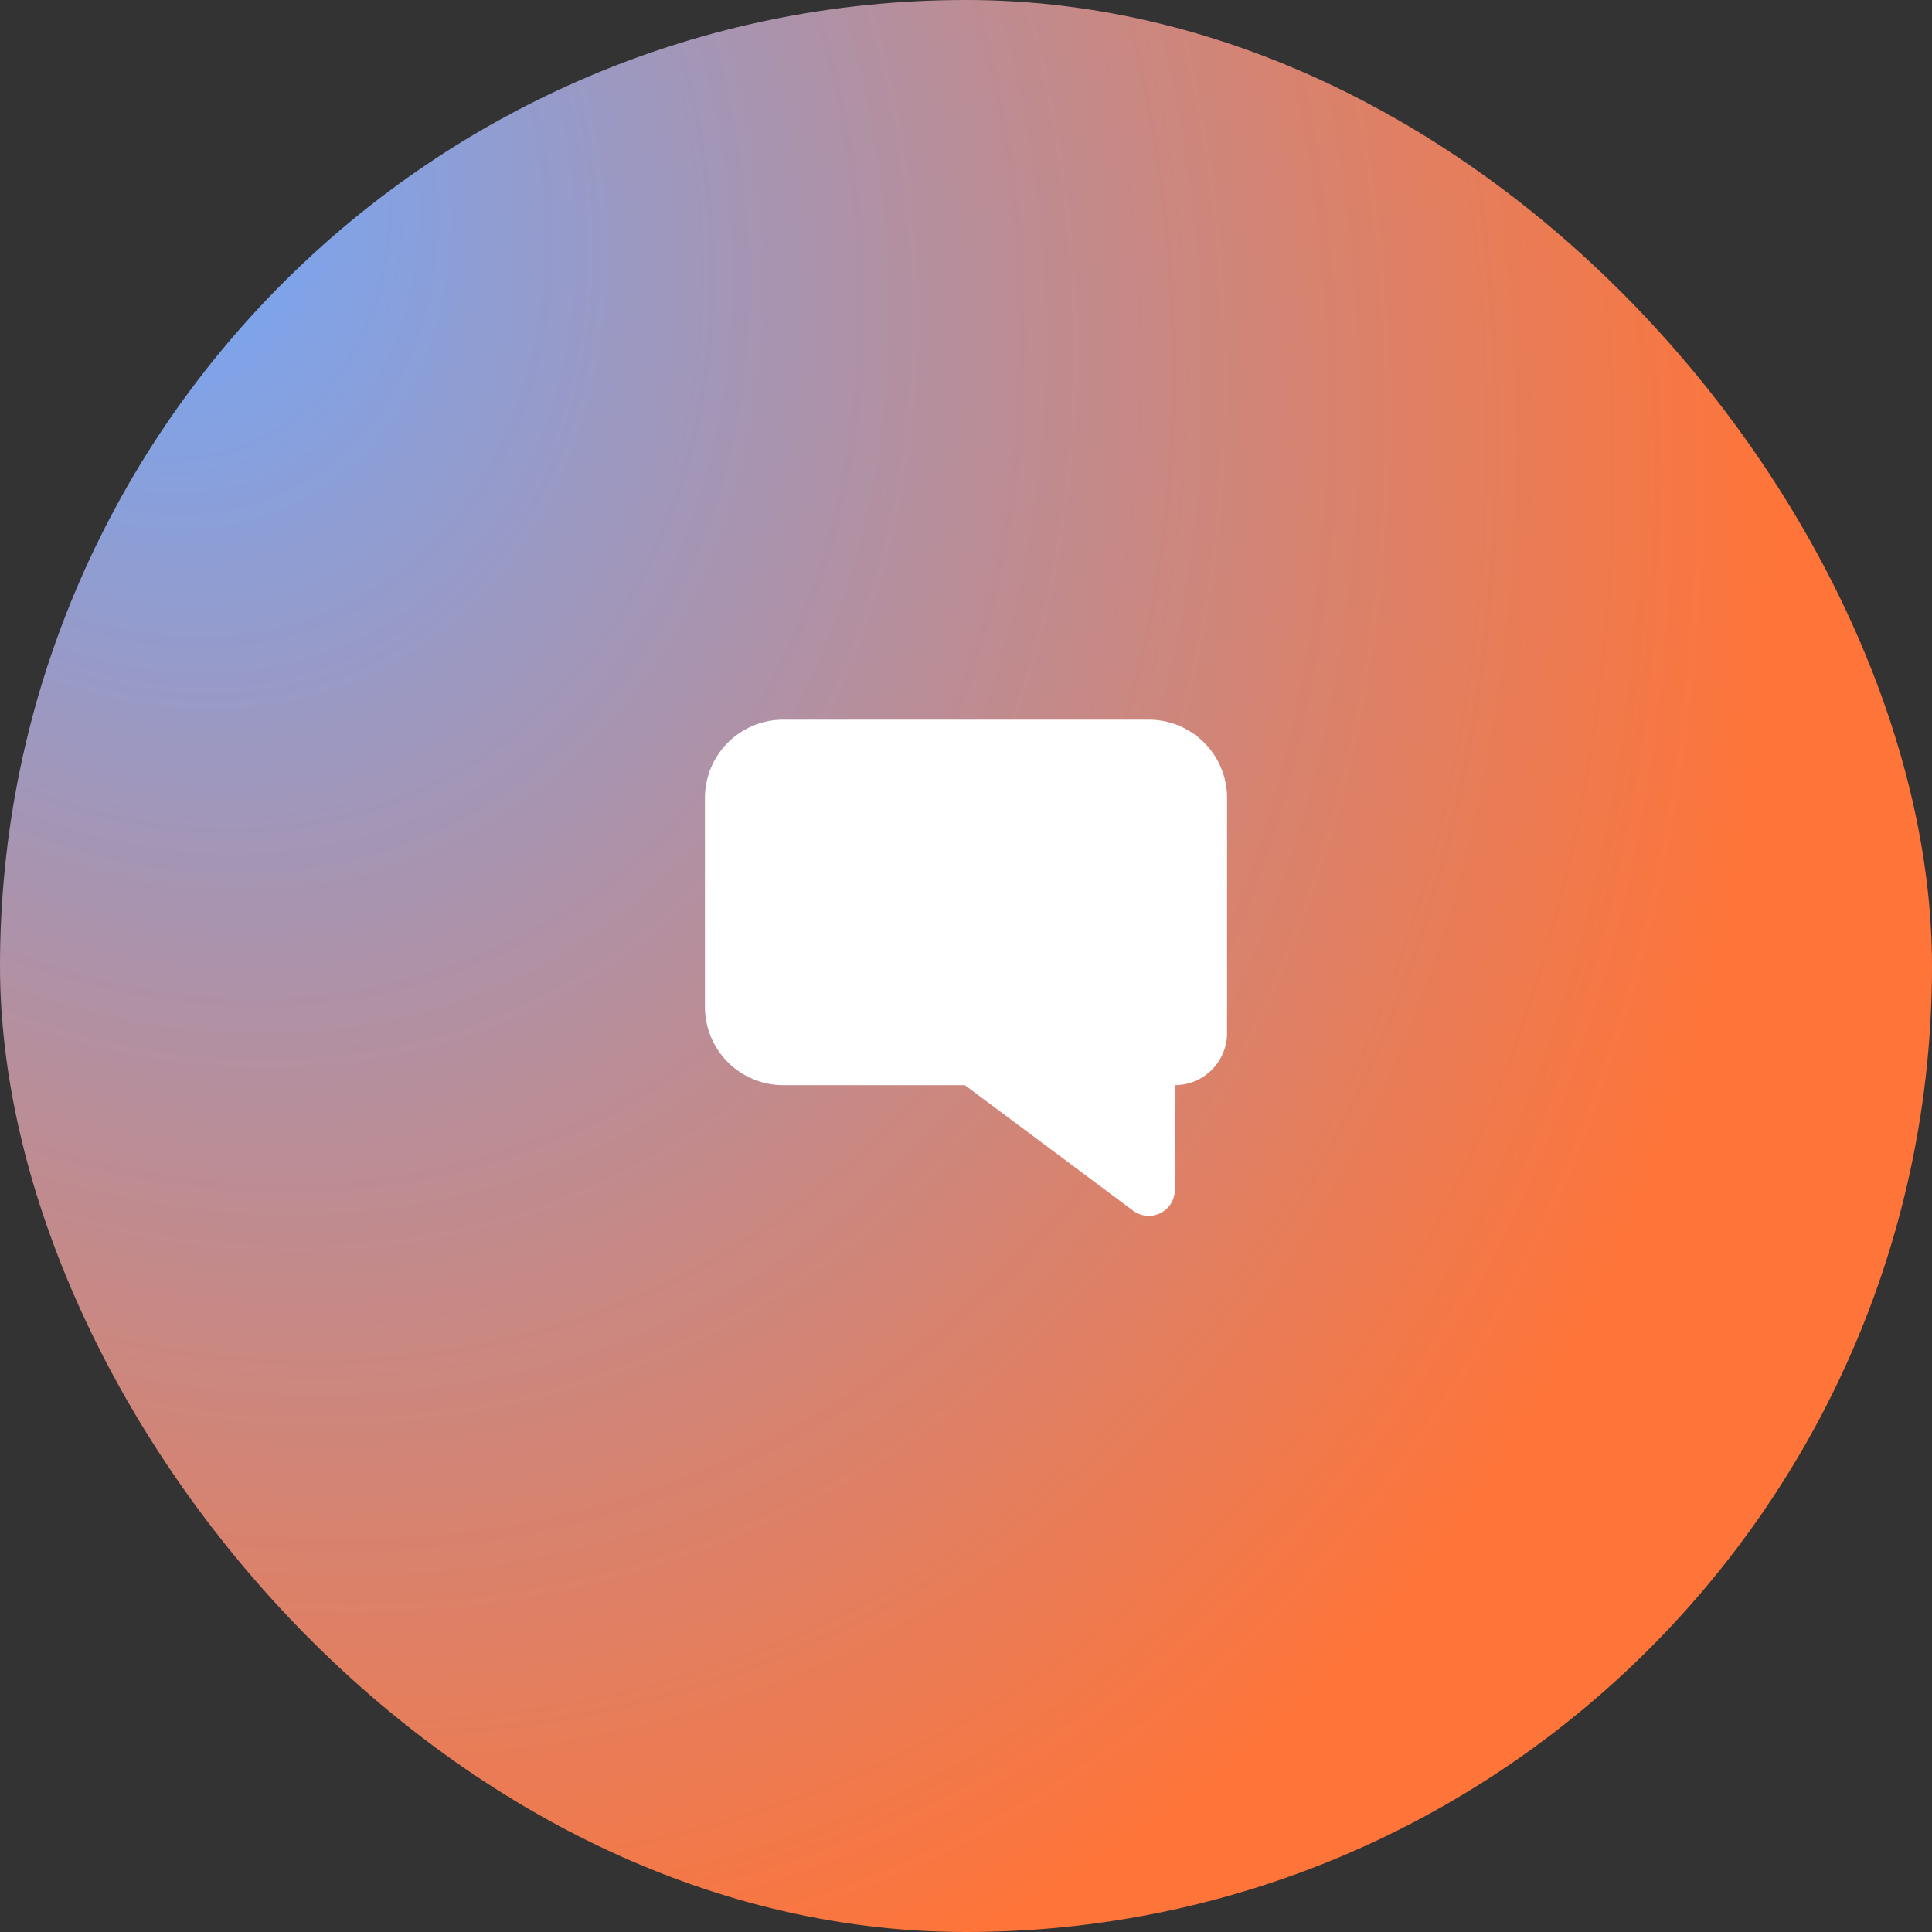
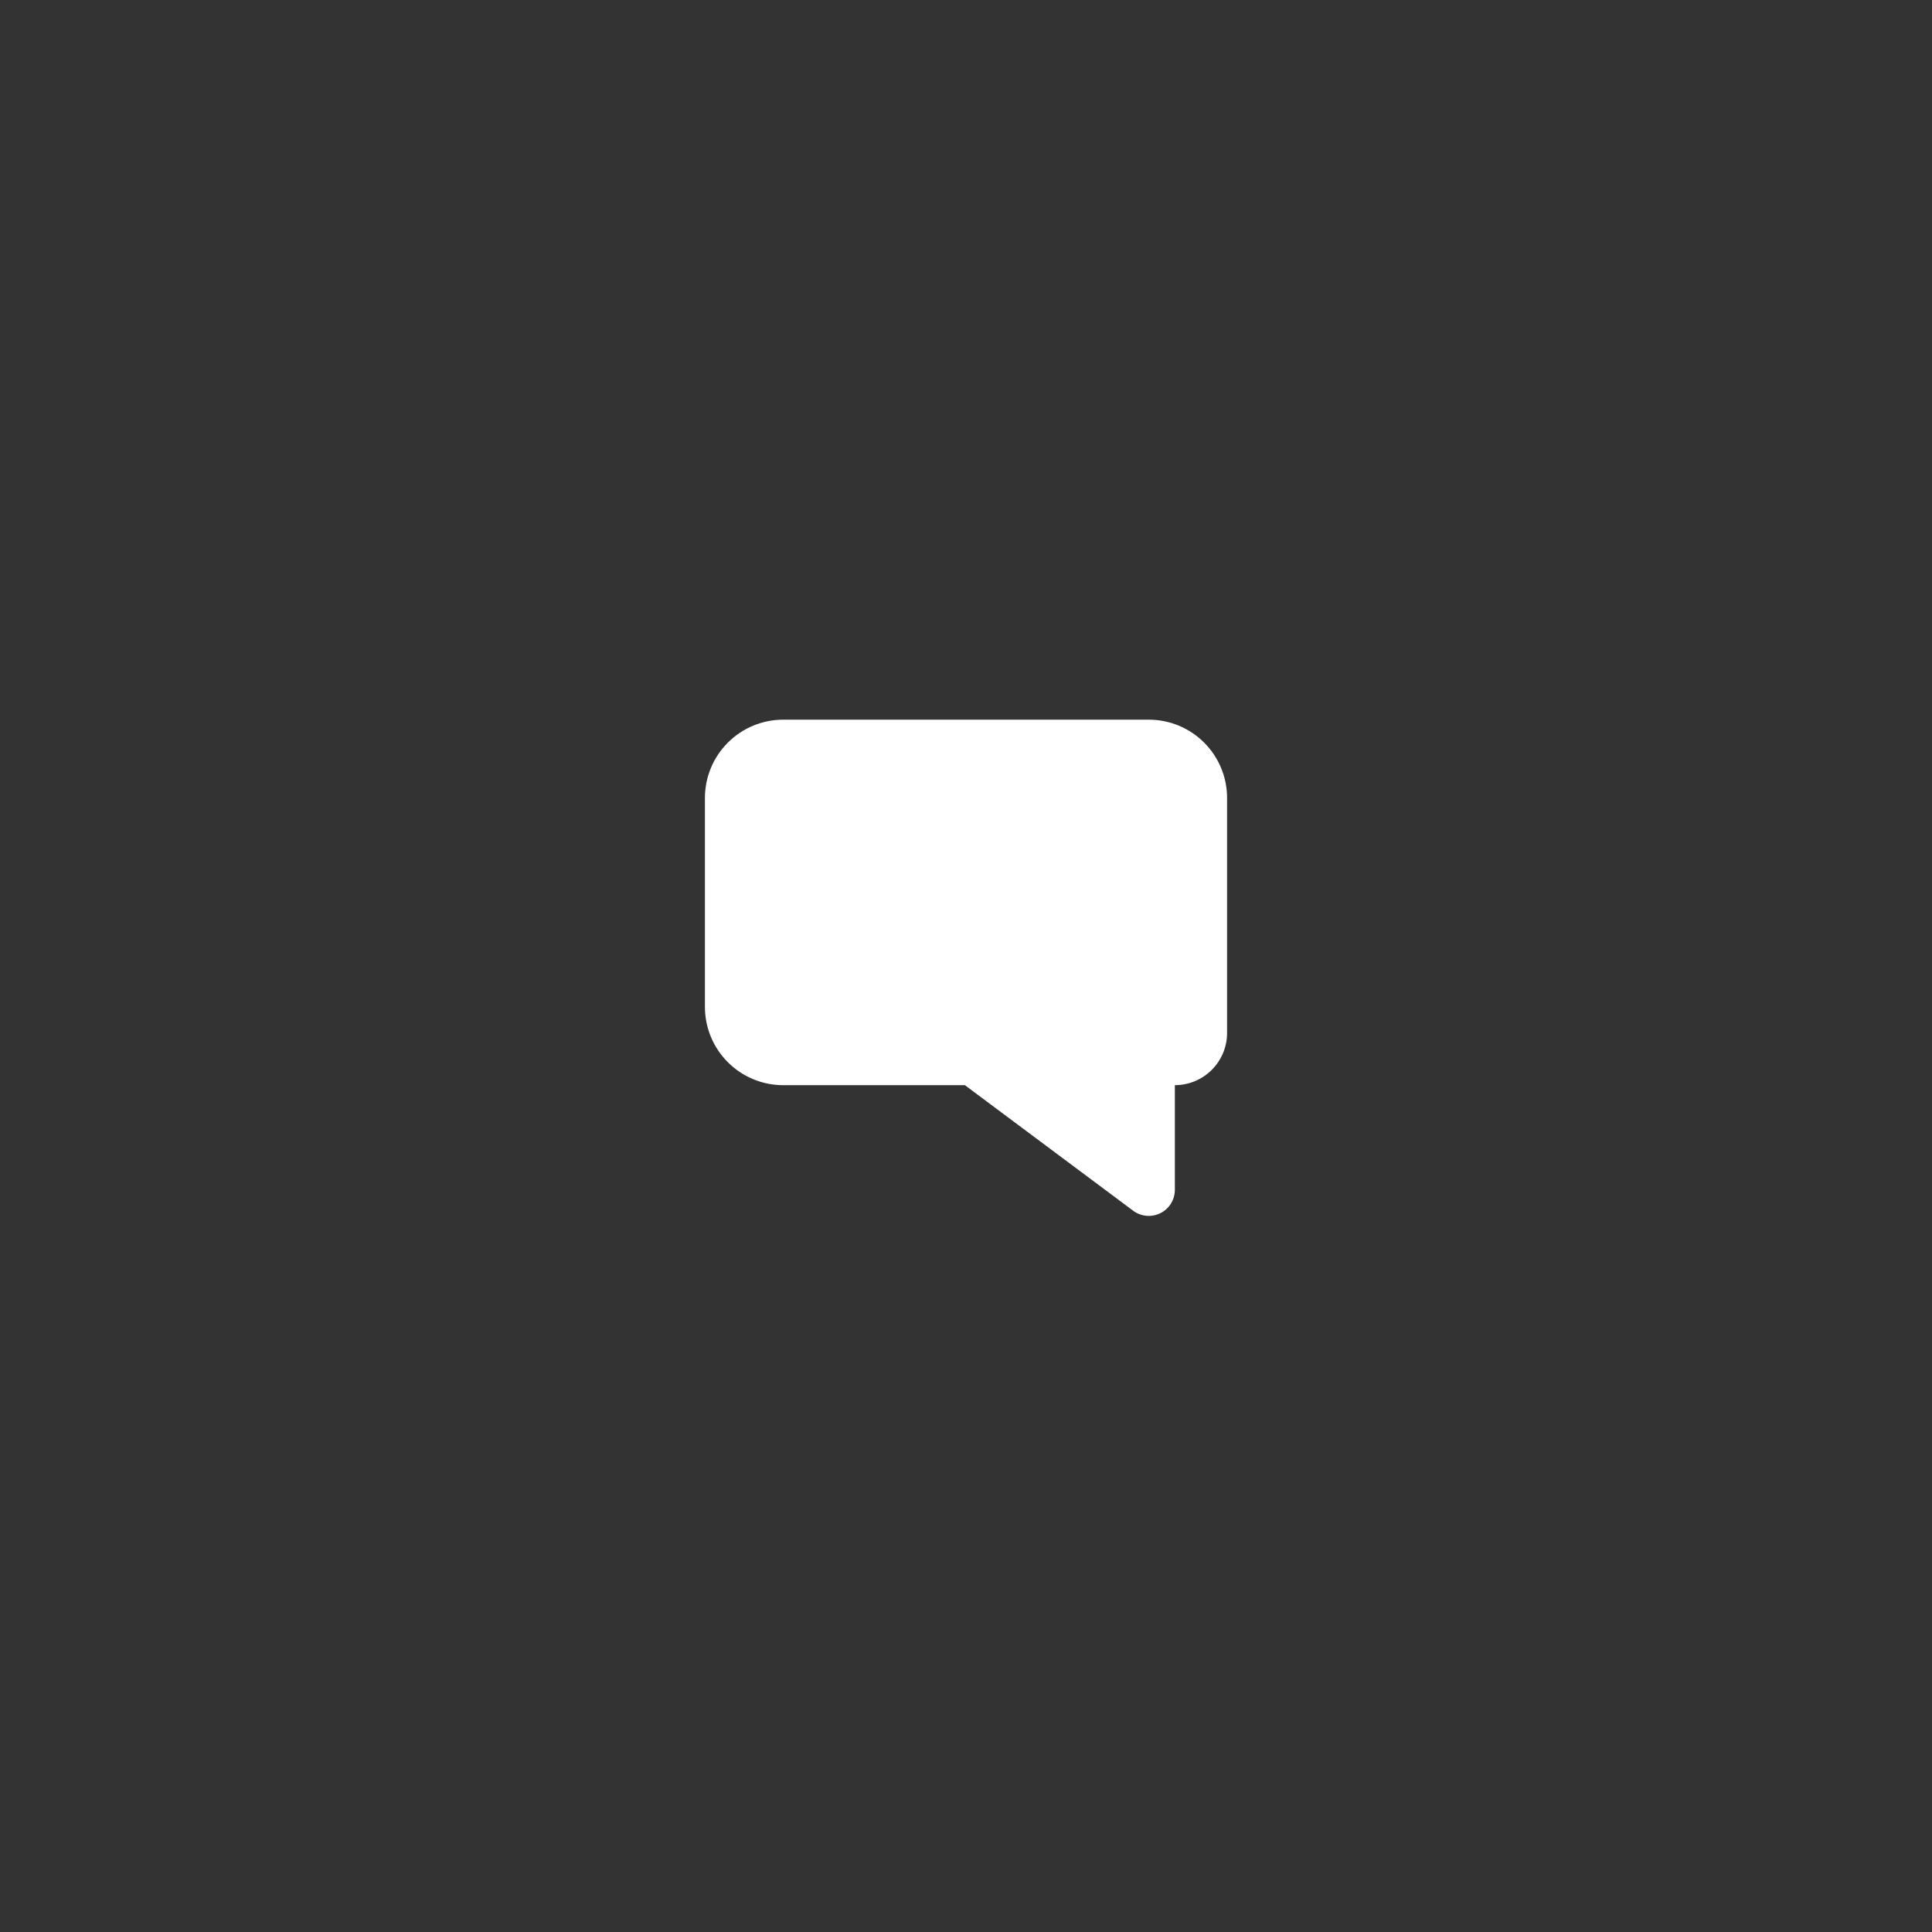
<svg xmlns="http://www.w3.org/2000/svg" width="74" height="74" viewBox="0 0 74 74" fill="none">
  <rect x="0" y="0" width="74" height="74" fill="#333333" stroke="none" />
-   <rect width="74" height="74" rx="37" fill="url(#paint0_radial_3895_2338)" />
  <path d="M44 27.565H30C29.204 27.565 28.441 27.881 27.879 28.444C27.316 29.006 27 29.769 27 30.565V38.565C27 39.361 27.316 40.124 27.879 40.686C28.441 41.249 29.204 41.565 30 41.565H36.958L43.402 46.373C43.551 46.484 43.727 46.551 43.912 46.568C44.097 46.584 44.283 46.548 44.449 46.465C44.615 46.382 44.754 46.254 44.852 46.096C44.949 45.938 45 45.756 45 45.57V41.564C45.53 41.564 46.039 41.353 46.414 40.978C46.789 40.603 47 40.094 47 39.564V30.564C47 29.768 46.684 29.005 46.121 28.443C45.559 27.88 44.796 27.565 44 27.565Z" fill="white" />
  <defs>
    <radialGradient id="paint0_radial_3895_2338" cx="0" cy="0" r="1" gradientUnits="userSpaceOnUse" gradientTransform="translate(5.5 5.5) rotate(65.305) scale(75.396 59.897)">
      <stop stop-color="#6FA9FF" />
      <stop offset="1" stop-color="#FF7438" />
    </radialGradient>
  </defs>
</svg>